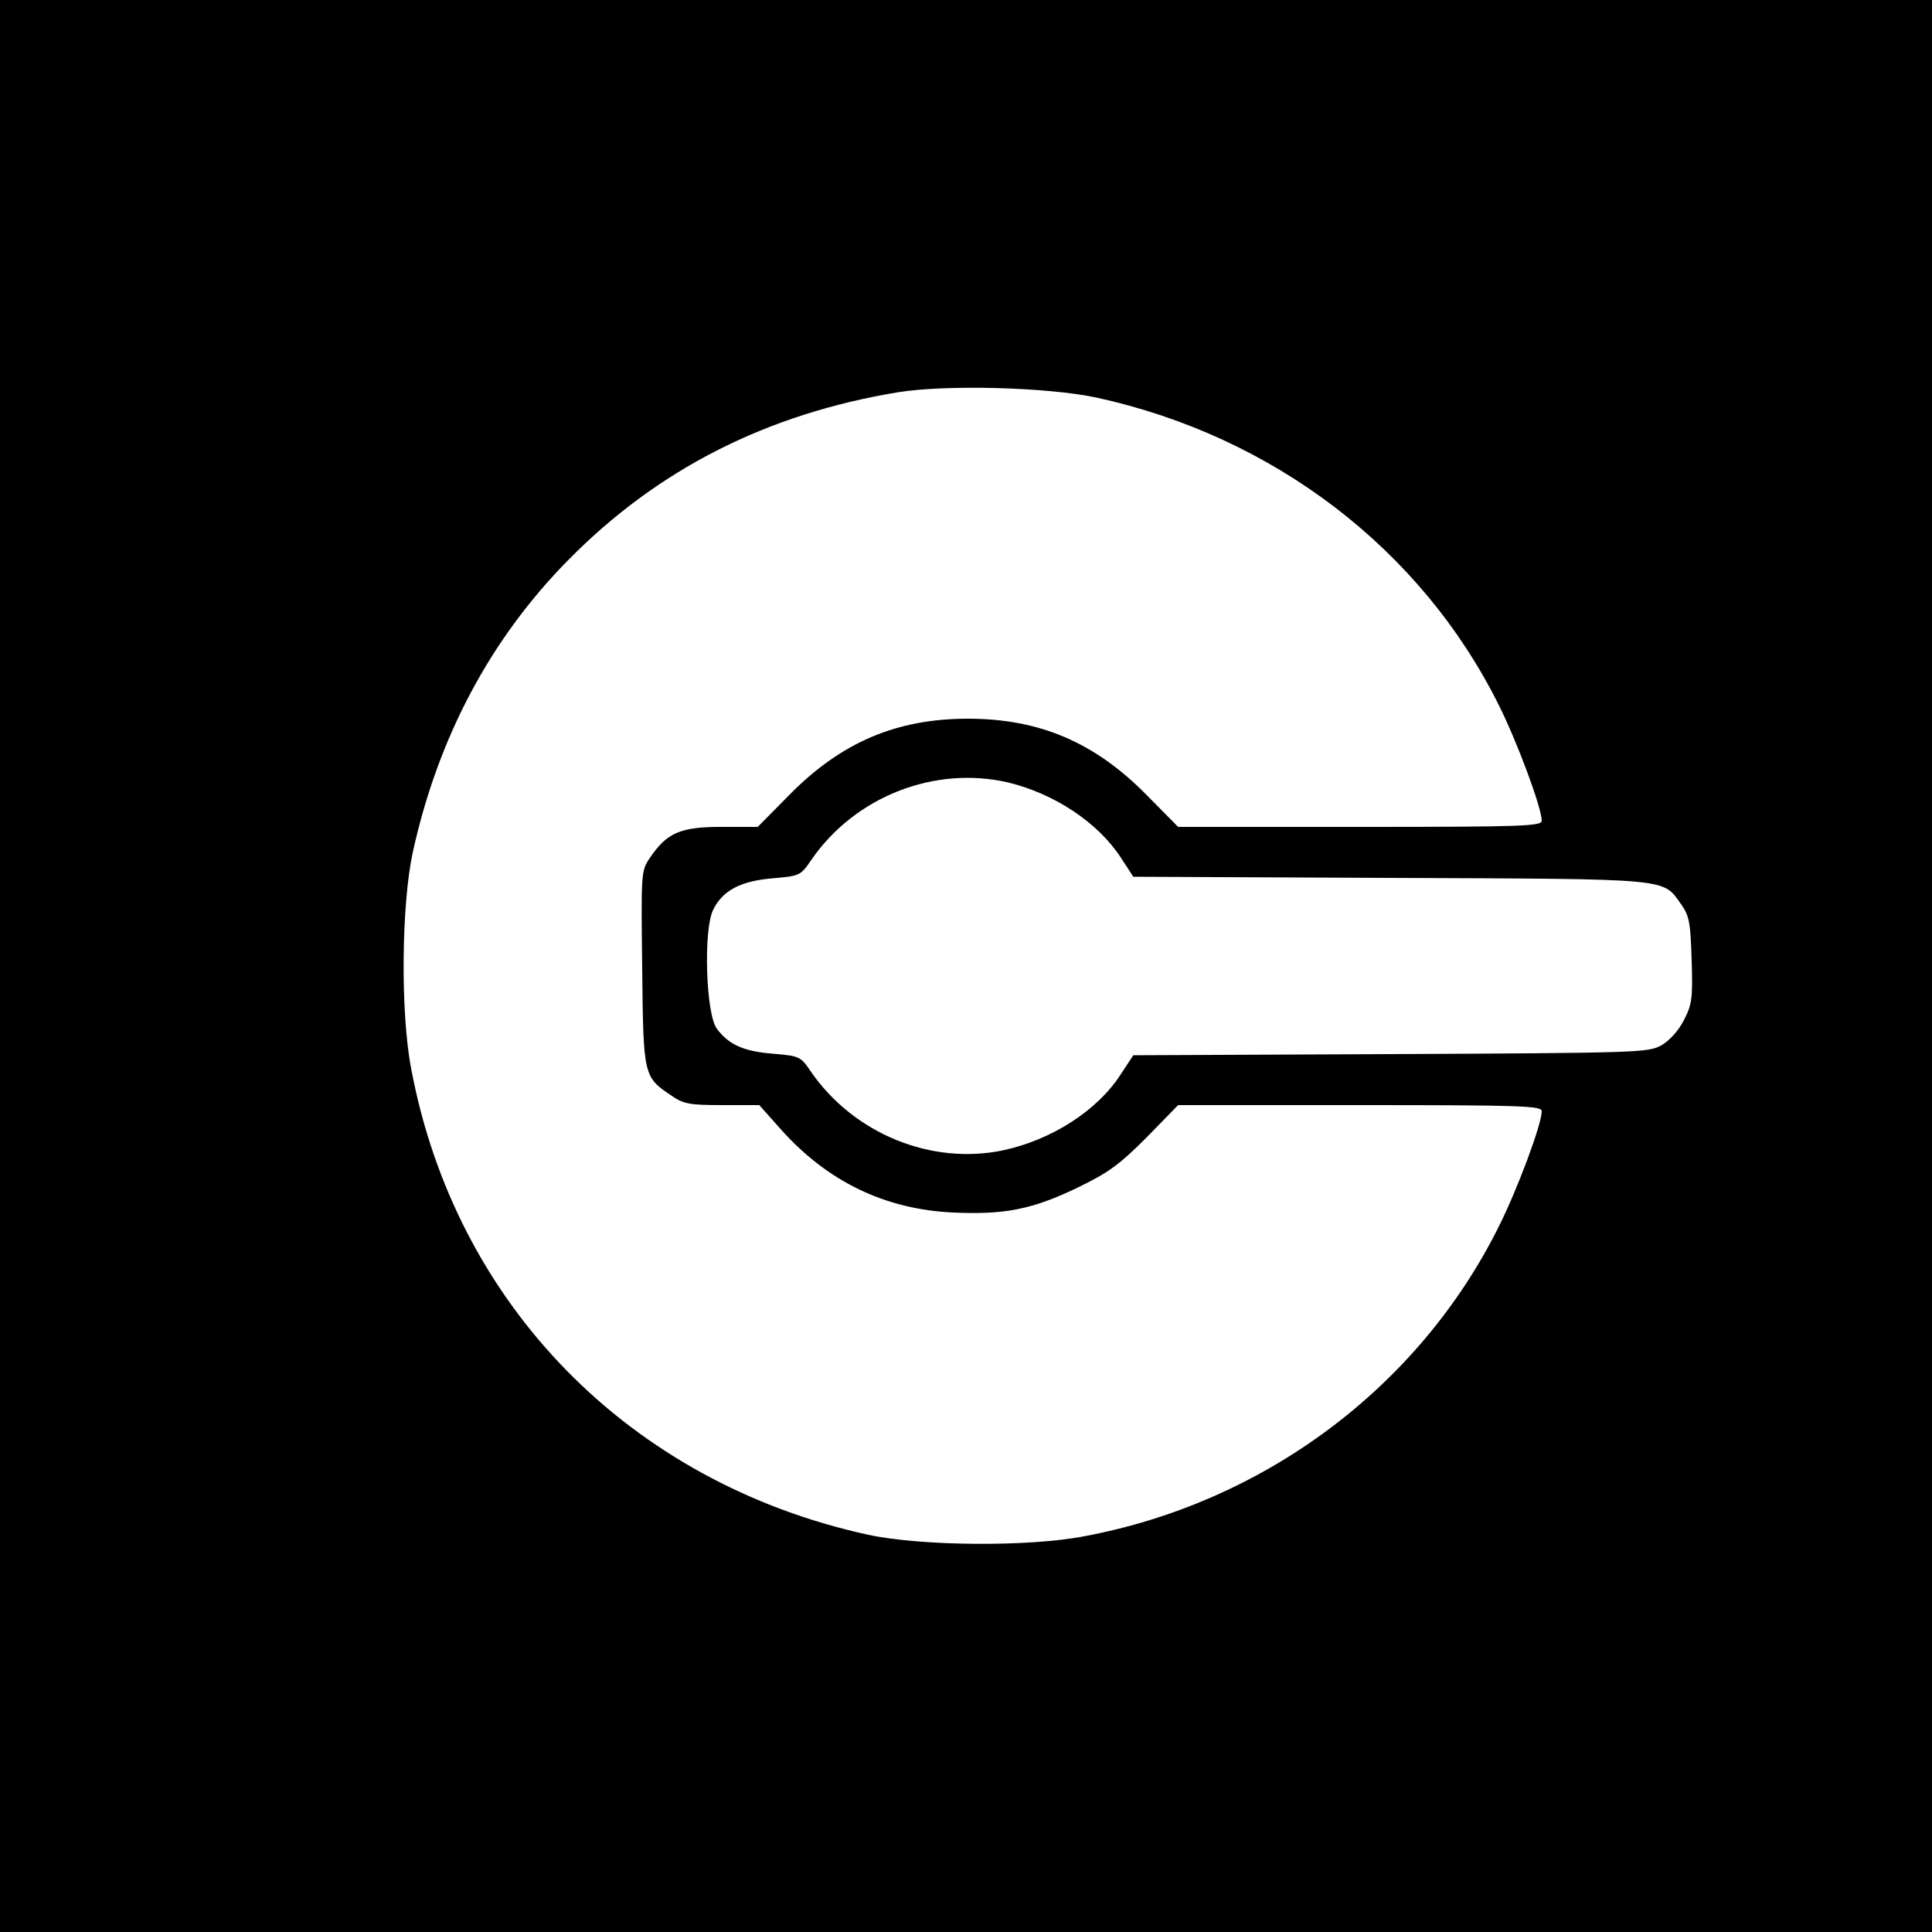
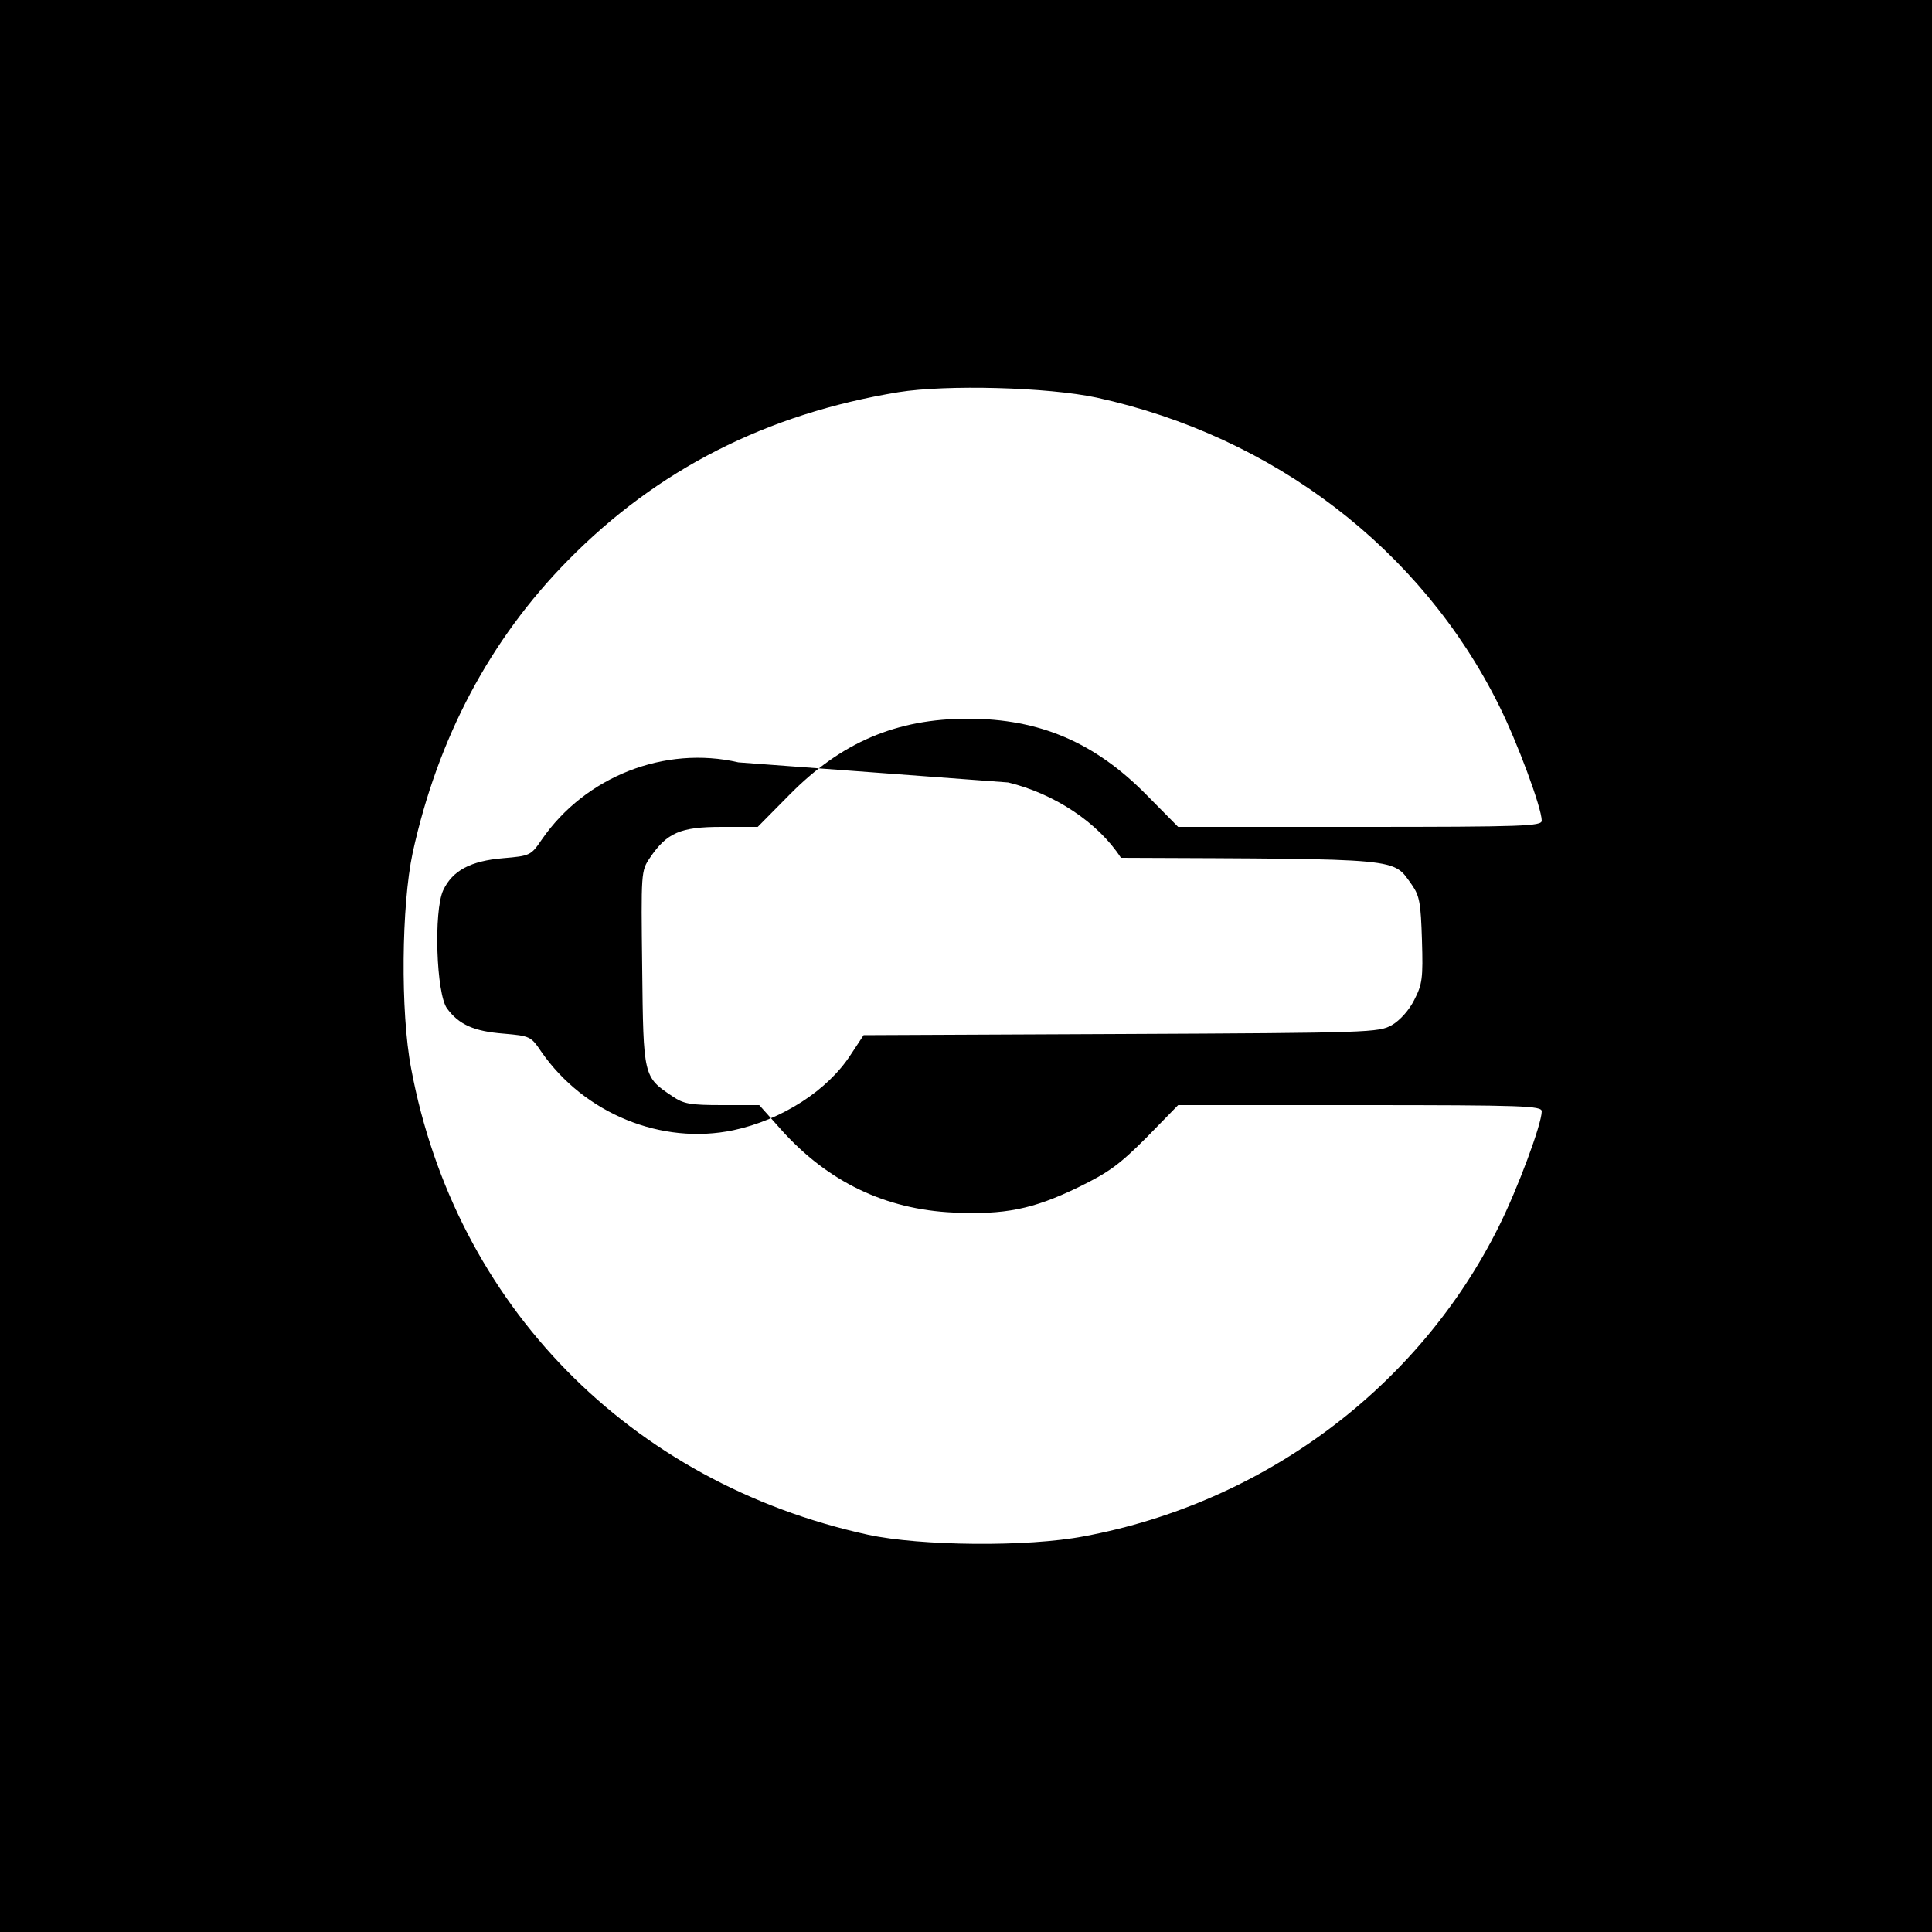
<svg xmlns="http://www.w3.org/2000/svg" version="1.0" width="500pt" height="500pt" viewBox="0 0 500 500" preserveAspectRatio="xMidYMid meet">
  <g transform="translate(0,500) scale(0.1,-0.1)" fill="#000000" stroke="none">
-     <path d="M0 2500 l0 -2500 2500 0 2500 0 0 2500 0 2500 -2500 0 -2500 0 0 -2500z m2838 1471 c458 -100 840 -392 1041 -796 48 -96 111 -266 111 -299 0 -14 -46 -16 -471 -16 l-470 0 -82 83 c-134 136 -277 197 -462 197 -185 0 -328 -61 -462 -197 l-82 -83 -94 0 c-106 0 -141 -15 -185 -80 -23 -34 -23 -37 -20 -286 3 -281 3 -281 78 -331 29 -20 46 -23 129 -23 l96 0 57 -64 c120 -134 269 -206 445 -214 133 -6 205 8 323 65 80 39 107 59 177 129 l82 84 470 0 c425 0 471 -2 471 -16 0 -33 -62 -200 -111 -298 -207 -416 -607 -715 -1074 -802 -146 -28 -423 -25 -558 4 -618 135 -1069 596 -1183 1207 -28 146 -25 423 4 558 65 297 200 552 402 757 231 235 514 379 855 435 125 20 387 13 513 -14z m-229 -996 c120 -29 233 -104 292 -195 l32 -49 666 -3 c740 -3 702 0 753 -70 20 -29 23 -47 26 -143 3 -99 1 -114 -20 -155 -13 -26 -37 -53 -58 -65 -34 -19 -53 -20 -701 -23 l-666 -3 -33 -50 c-60 -93 -178 -169 -304 -196 -186 -39 -386 43 -497 203 -27 40 -29 41 -98 47 -76 6 -115 23 -146 65 -28 38 -35 252 -10 306 24 51 71 76 155 83 70 6 72 7 100 48 113 164 319 244 509 200z" />
+     <path d="M0 2500 l0 -2500 2500 0 2500 0 0 2500 0 2500 -2500 0 -2500 0 0 -2500z m2838 1471 c458 -100 840 -392 1041 -796 48 -96 111 -266 111 -299 0 -14 -46 -16 -471 -16 l-470 0 -82 83 c-134 136 -277 197 -462 197 -185 0 -328 -61 -462 -197 l-82 -83 -94 0 c-106 0 -141 -15 -185 -80 -23 -34 -23 -37 -20 -286 3 -281 3 -281 78 -331 29 -20 46 -23 129 -23 l96 0 57 -64 c120 -134 269 -206 445 -214 133 -6 205 8 323 65 80 39 107 59 177 129 l82 84 470 0 c425 0 471 -2 471 -16 0 -33 -62 -200 -111 -298 -207 -416 -607 -715 -1074 -802 -146 -28 -423 -25 -558 4 -618 135 -1069 596 -1183 1207 -28 146 -25 423 4 558 65 297 200 552 402 757 231 235 514 379 855 435 125 20 387 13 513 -14z m-229 -996 c120 -29 233 -104 292 -195 c740 -3 702 0 753 -70 20 -29 23 -47 26 -143 3 -99 1 -114 -20 -155 -13 -26 -37 -53 -58 -65 -34 -19 -53 -20 -701 -23 l-666 -3 -33 -50 c-60 -93 -178 -169 -304 -196 -186 -39 -386 43 -497 203 -27 40 -29 41 -98 47 -76 6 -115 23 -146 65 -28 38 -35 252 -10 306 24 51 71 76 155 83 70 6 72 7 100 48 113 164 319 244 509 200z" />
  </g>
</svg>